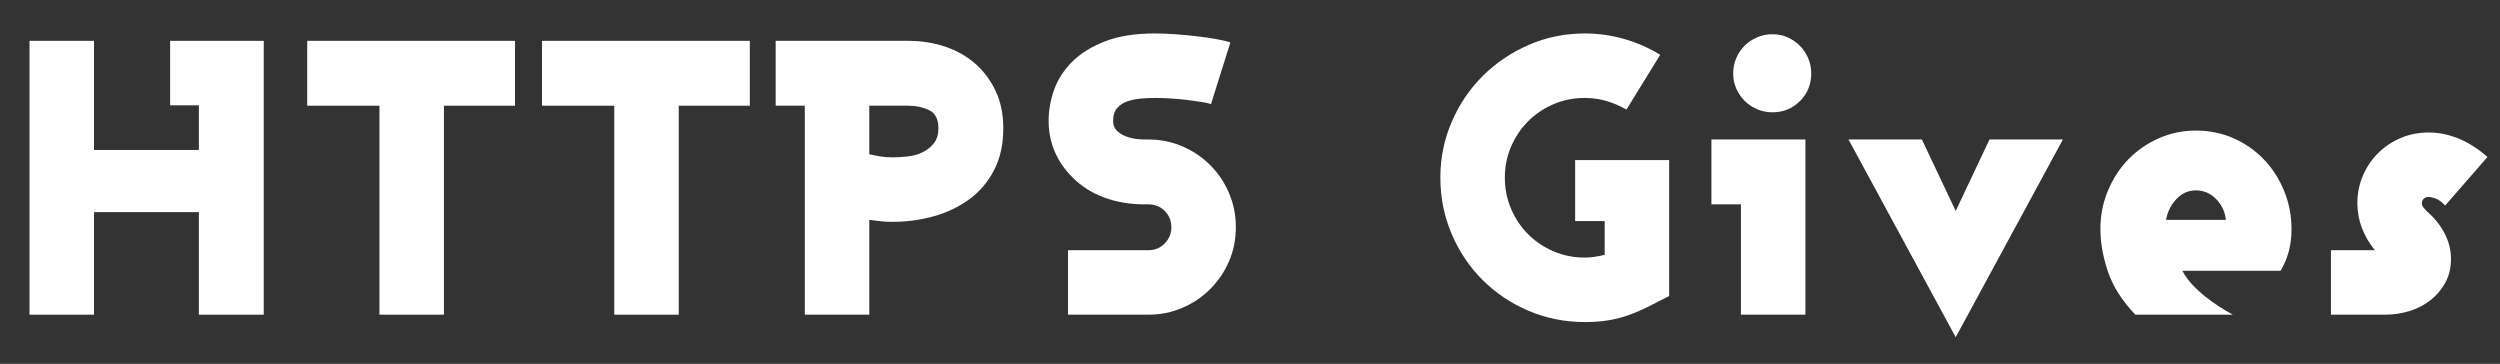
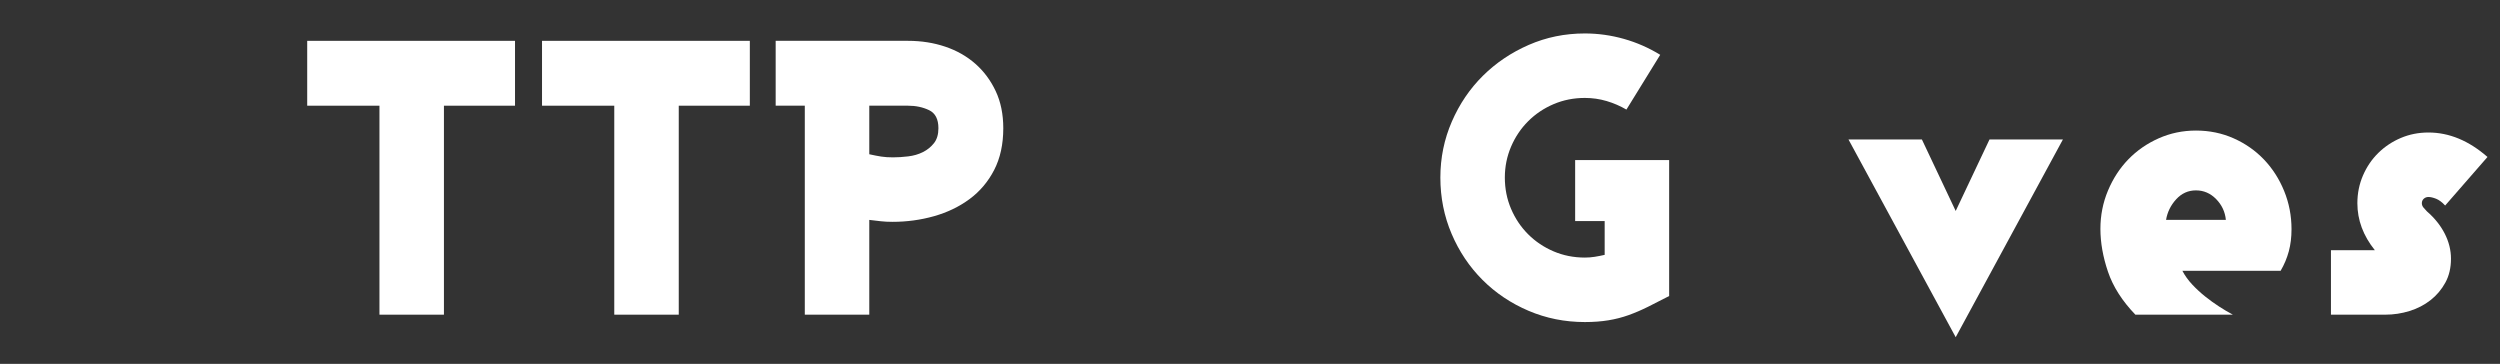
<svg xmlns="http://www.w3.org/2000/svg" width="508.464px" height="74px" viewBox="0 0 508.464 74">
  <rect x="0" y="0" width="508.464" height="74" fill="#333333" stroke="none" />
  <g>
-     <path d="M679 0V705H438V539H512V424H242V705H76V0H242V264H512V0Z" fill="#ffffff" transform="translate(0, 64) scale(0.079, -0.079)" />
    <path d="M569 538V705H34V538H220V0H386V538Z" fill="#ffffff" transform="translate(59.796, 64) scale(0.079, -0.079)" />
    <path d="M569 538V705H34V538H220V0H386V538Z" fill="#ffffff" transform="translate(107.554, 64) scale(0.079, -0.079)" />
    <path d="M617 480Q617 534 597.5 575.5Q578 617 545.0 646.0Q512 675 467.5 690.0Q423 705 372 705H31V538H106V0H272V244Q289 242 302.0 240.5Q315 239 332 239Q387 239 438.5 253.5Q490 268 530.0 297.5Q570 327 593.5 372.5Q617 418 617 480ZM450 480Q450 456 438.5 441.5Q427 427 410.0 418.5Q393 410 372.0 407.5Q351 405 333 405Q316 405 303.0 407.0Q290 409 272 413V538H372Q402 538 426.0 526.5Q450 515 450 480Z" fill="#ffffff" transform="translate(155.311, 64) scale(0.079, -0.079)" />
-     <path d="M541 225Q541 272 523.5 313.0Q506 354 475.0 385.0Q444 416 403.0 433.5Q362 451 316 451H306Q295 451 281.0 453.0Q267 455 254.5 460.5Q242 466 233.5 475.0Q225 484 225 499Q225 520 235.5 532.0Q246 544 262.5 549.5Q279 555 297.5 556.5Q316 558 333 558Q353 558 375.5 556.5Q398 555 418.0 552.5Q438 550 453.5 547.5Q469 545 477 542L527 701Q511 706 488.0 710.0Q465 714 438.5 717.0Q412 720 384.5 722.0Q357 724 333 724Q257 724 205.0 704.0Q153 684 120.5 652.0Q88 620 73.5 580.0Q59 540 59 499Q59 457 74.5 420.5Q90 384 119 355Q153 320 201.0 302.0Q249 284 306 284H316Q341 284 358.0 267.0Q375 250 375 225Q375 201 358.0 183.5Q341 166 316 166H109V0H316Q362 0 403.0 17.5Q444 35 475.0 66.0Q506 97 523.5 137.5Q541 178 541 225Z" fill="#ffffff" transform="translate(208.613, 64) scale(0.079, -0.079)" />
    <path d="M648 48V398H406V241H482V154Q469 151 456.5 149.0Q444 147 431 147Q388 147 350.5 163.0Q313 179 285.0 207.0Q257 235 241.0 272.5Q225 310 225 353Q225 395 241.0 432.5Q257 470 285.0 498.0Q313 526 350.5 542.0Q388 558 431 558Q460 558 487.0 550.0Q514 542 538 528L625 669Q581 696 531.5 710.0Q482 724 431 724Q354 724 286.5 694.5Q219 665 168.5 615.0Q118 565 88.5 497.0Q59 429 59 353Q59 276 88.0 208.0Q117 140 167.5 89.5Q218 39 286.0 10.0Q354 -19 431 -19Q464 -19 491.5 -14.5Q519 -10 544.0 -1.0Q569 8 594.0 20.5Q619 33 648 48Z" fill="#ffffff" transform="translate(288.288, 64) scale(0.079, -0.079)" />
-     <path d="M293 621Q293 642 285.0 660.5Q277 679 263.5 692.5Q250 706 232.0 714.0Q214 722 193 722Q172 722 153.5 714.0Q135 706 121.5 692.5Q108 679 100.0 660.5Q92 642 92 621Q92 600 100.0 582.0Q108 564 121.5 550.5Q135 537 153.5 529.0Q172 521 193 521Q235 521 264.0 550.0Q293 579 293 621ZM278 0V451H36V284H112V0Z" fill="#ffffff" transform="translate(345.233, 64) scale(0.079, -0.079)" />
    <path d="M581 451H392L305 267L218 451H29L305 -58Z" fill="#ffffff" transform="translate(373.666, 64) scale(0.079, -0.079)" />
    <path d="M553 220Q553 272 534.0 318.5Q515 365 482.0 399.5Q449 434 404.0 454.0Q359 474 307 474Q256 474 211.0 454.0Q166 434 133.0 400.0Q100 366 80.5 319.5Q61 273 61 221Q61 168 80.5 110.5Q100 53 151 0H402Q385 9 366.5 21.0Q348 33 330.5 47.0Q313 61 297.5 77.5Q282 94 272 113H525Q539 137 546.0 163.0Q553 189 553 220ZM384 244H230Q235 274 256.0 297.0Q277 320 307 320Q337 320 359.0 297.5Q381 275 384 244Z" fill="#ffffff" transform="translate(422.374, 64) scale(0.079, -0.079)" />
    <path d="M443 406Q371 469 291 469Q253 469 220.0 455.0Q187 441 162.0 416.5Q137 392 122.5 358.5Q108 325 108 287Q108 222 153 166H40V0H180Q212 0 242.5 9.5Q273 19 296.5 37.5Q320 56 334.5 82.5Q349 109 349 144Q349 177 333.0 208.5Q317 240 287 266Q282 271 278.0 276.0Q274 281 274 287Q274 294 279.0 298.5Q284 303 291 303Q299 303 310.5 298.5Q322 294 334 281Z" fill="#ffffff" transform="translate(470.923, 64) scale(0.079, -0.079)" />
  </g>
</svg>